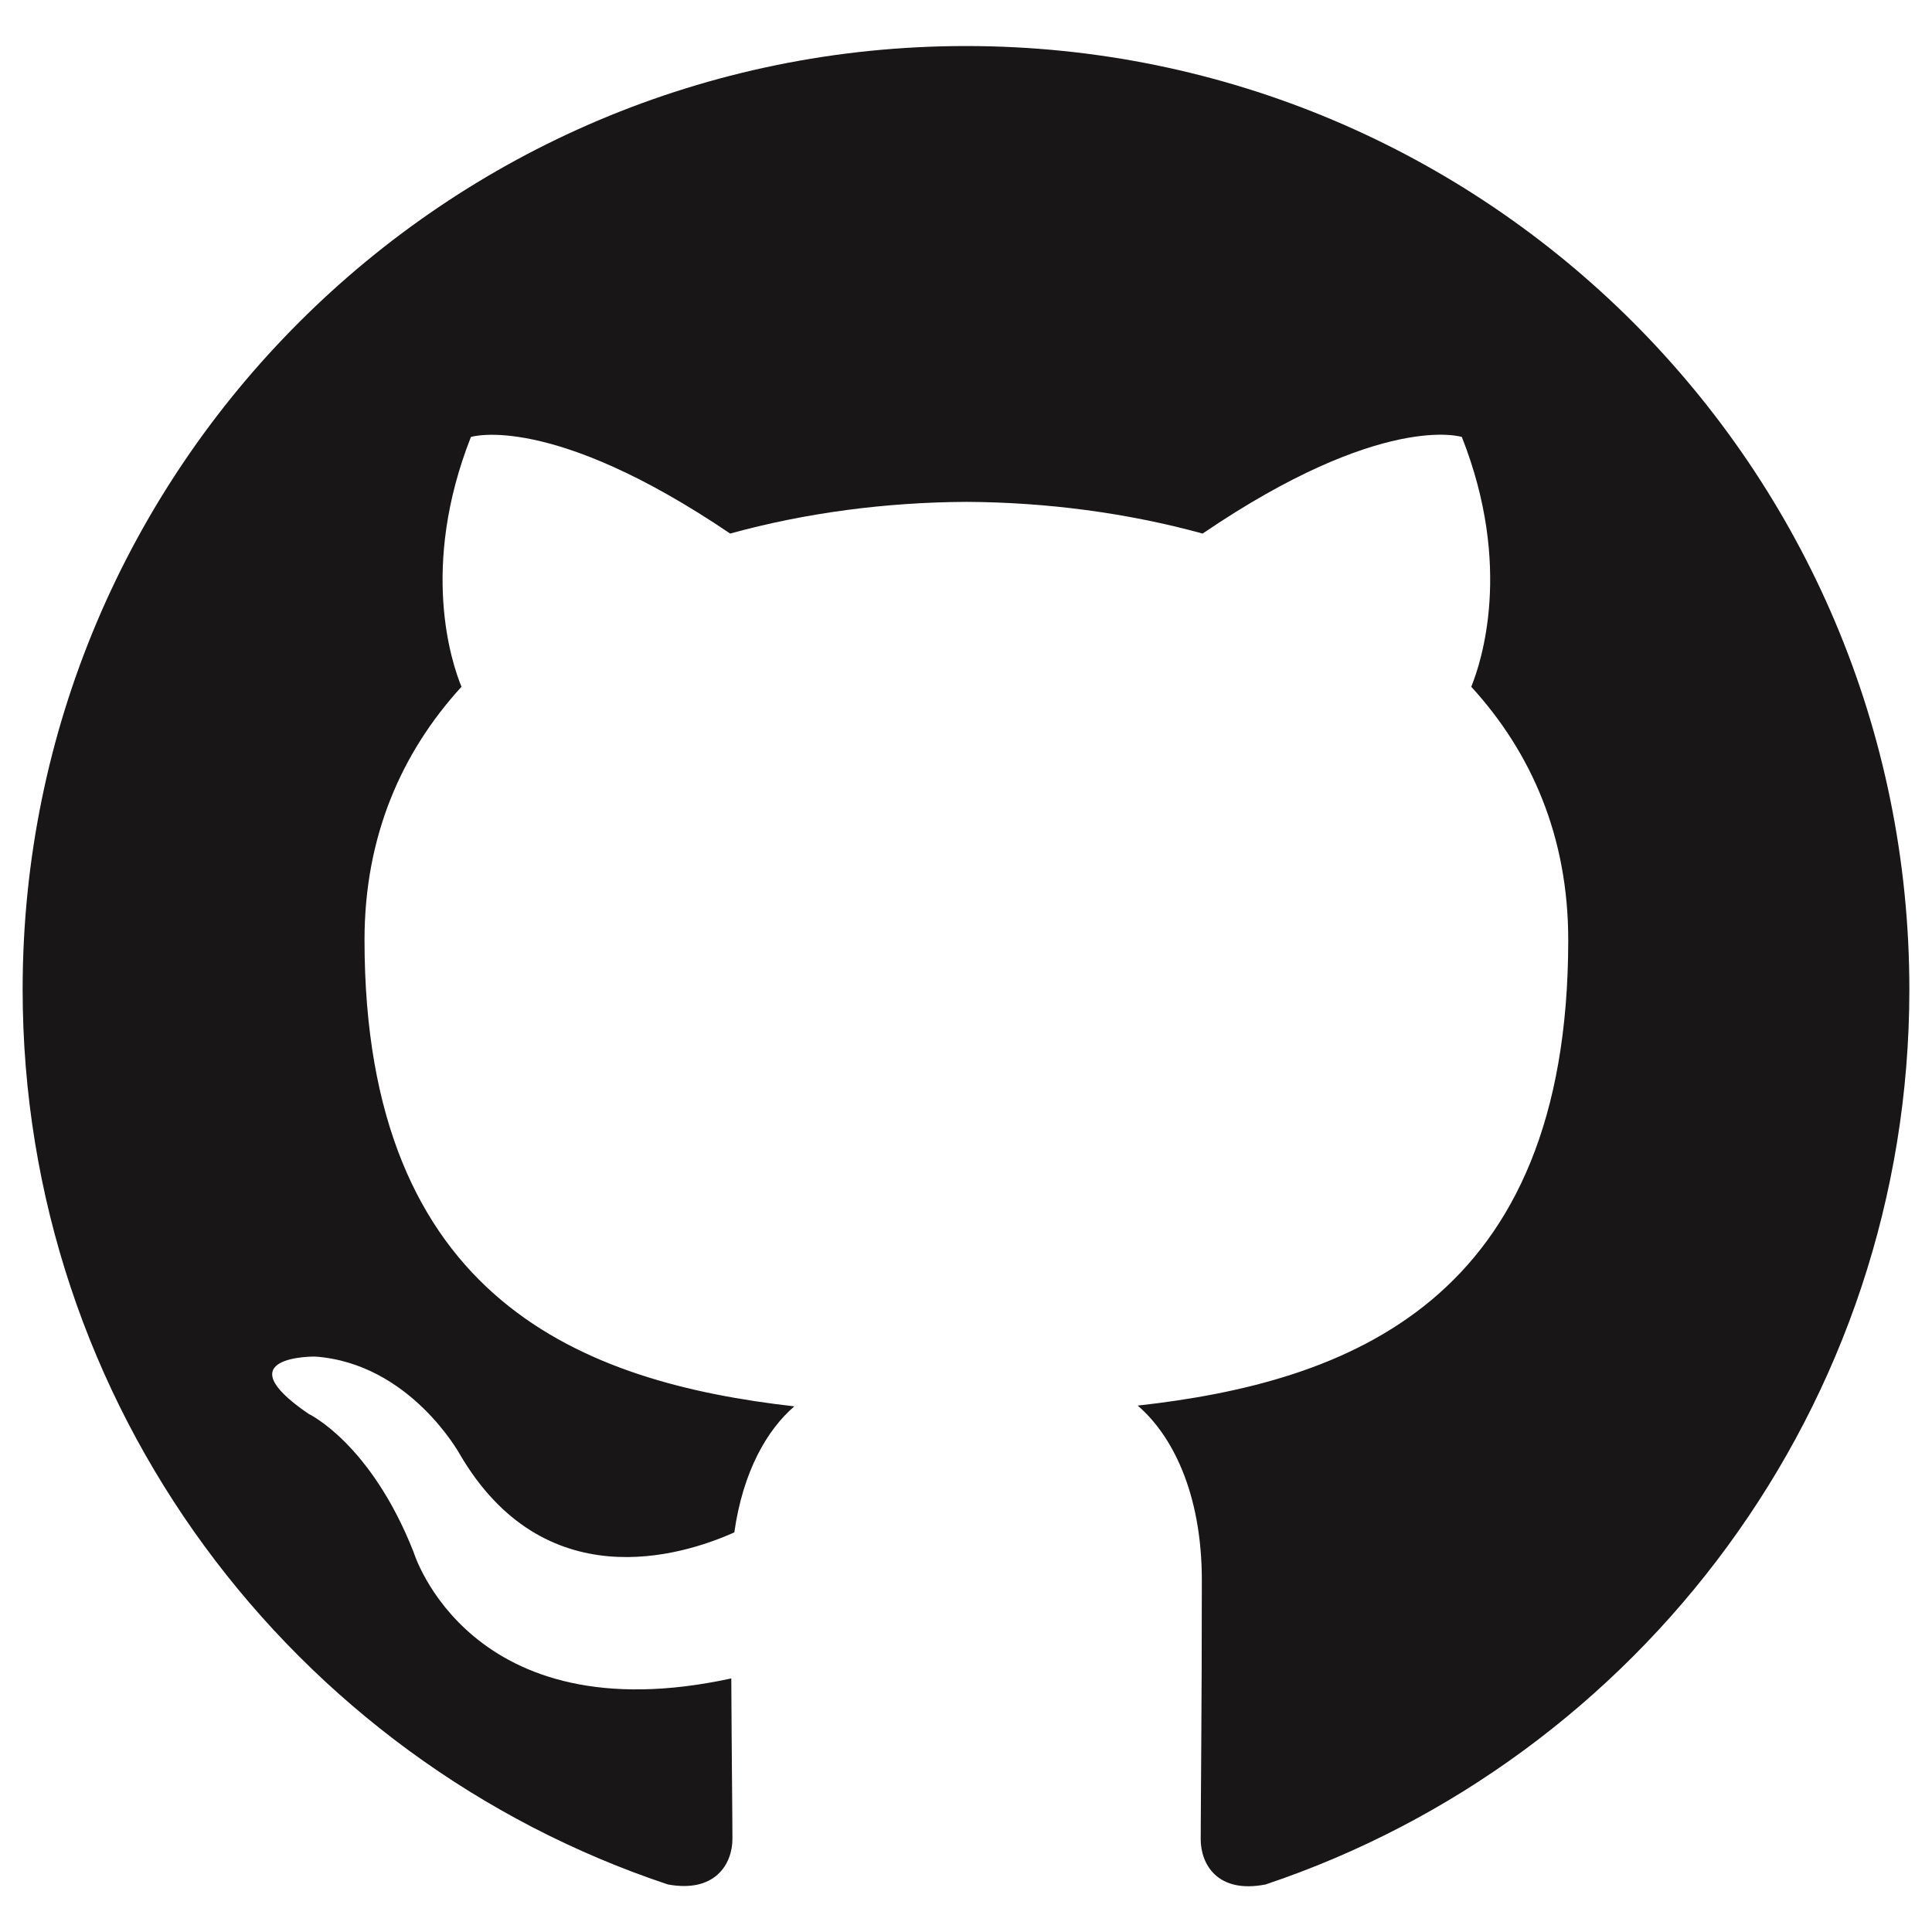
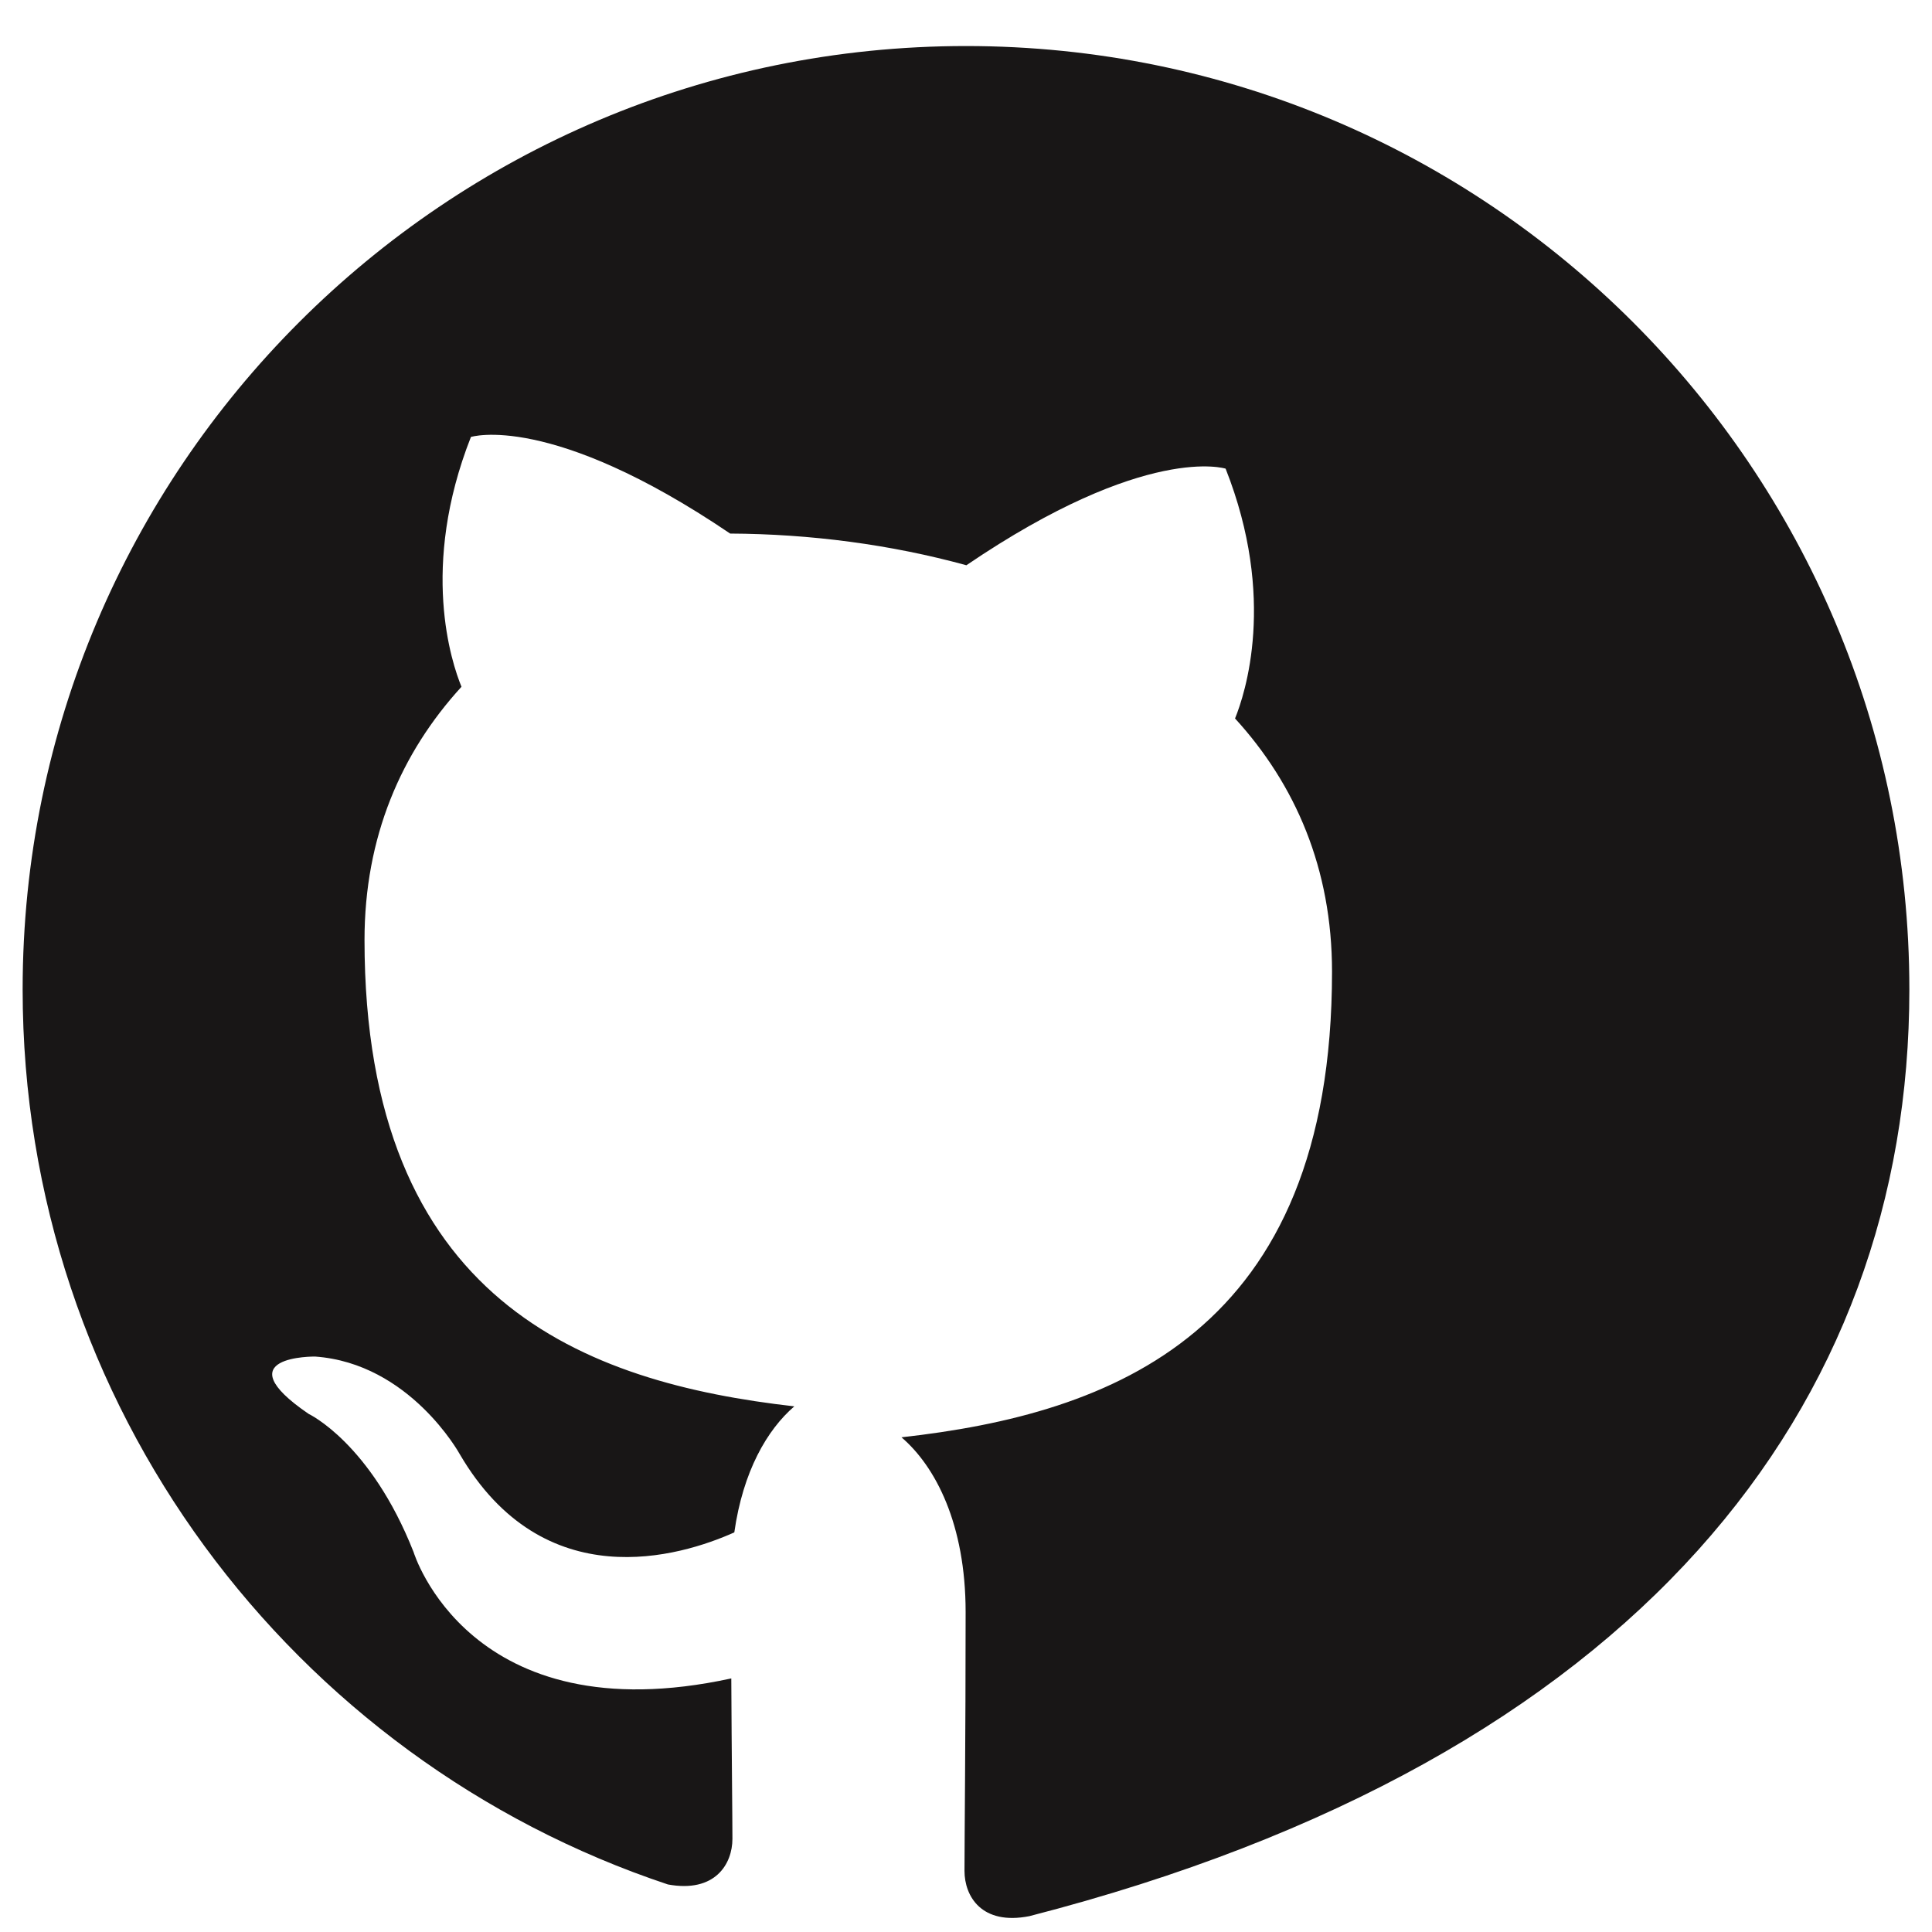
<svg xmlns="http://www.w3.org/2000/svg" version="1.1" id="Layer_1" x="0px" y="0px" viewBox="0 0 512 512" style="enable-background:new 0 0 512 512;" xml:space="preserve">
  <style type="text/css">
	.st0{fill-rule:evenodd;clip-rule:evenodd;fill:#181616;}
</style>
-   <path class="st0" d="M256,12.2c-138,0-250,111.9-250,250c0,110.4,71.6,204.1,171,237.2c12.5,2.3,17.1-5.4,17.1-12.1  c0-5.9-0.2-21.7-0.3-42.5c-69.5,15.1-84.2-33.5-84.2-33.5c-11.4-28.9-27.8-36.6-27.8-36.6c-22.7-15.5,1.7-15.2,1.7-15.2  c25.1,1.8,38.3,25.8,38.3,25.8c22.3,38.2,58.5,27.2,72.8,20.8c2.3-16.2,8.7-27.2,15.9-33.4c-55.5-6.3-113.9-27.8-113.9-123.6  c0-27.3,9.7-49.6,25.7-67.1c-2.6-6.3-11.1-31.7,2.5-66.2c0,0,21-6.7,68.7,25.6c19.9-5.5,41.3-8.3,62.6-8.4  c21.2,0.1,42.6,2.9,62.6,8.4c47.7-32.4,68.7-25.6,68.7-25.6c13.6,34.4,5.1,59.8,2.5,66.2c16,17.5,25.7,39.8,25.7,67.1  c0,96-58.5,117.2-114.1,123.4c9,7.7,17,23,17,46.3c0,33.4-0.3,60.4-0.3,68.6c0,6.7,4.5,14.5,17.2,12  C434.4,466.2,506,372.6,506,262.2C506,124.1,394.1,12.2,256,12.2z" />
+   <path class="st0" d="M256,12.2c-138,0-250,111.9-250,250c0,110.4,71.6,204.1,171,237.2c12.5,2.3,17.1-5.4,17.1-12.1  c0-5.9-0.2-21.7-0.3-42.5c-69.5,15.1-84.2-33.5-84.2-33.5c-11.4-28.9-27.8-36.6-27.8-36.6c-22.7-15.5,1.7-15.2,1.7-15.2  c25.1,1.8,38.3,25.8,38.3,25.8c22.3,38.2,58.5,27.2,72.8,20.8c2.3-16.2,8.7-27.2,15.9-33.4c-55.5-6.3-113.9-27.8-113.9-123.6  c0-27.3,9.7-49.6,25.7-67.1c-2.6-6.3-11.1-31.7,2.5-66.2c0,0,21-6.7,68.7,25.6c21.2,0.1,42.6,2.9,62.6,8.4c47.7-32.4,68.7-25.6,68.7-25.6c13.6,34.4,5.1,59.8,2.5,66.2c16,17.5,25.7,39.8,25.7,67.1  c0,96-58.5,117.2-114.1,123.4c9,7.7,17,23,17,46.3c0,33.4-0.3,60.4-0.3,68.6c0,6.7,4.5,14.5,17.2,12  C434.4,466.2,506,372.6,506,262.2C506,124.1,394.1,12.2,256,12.2z" />
</svg>